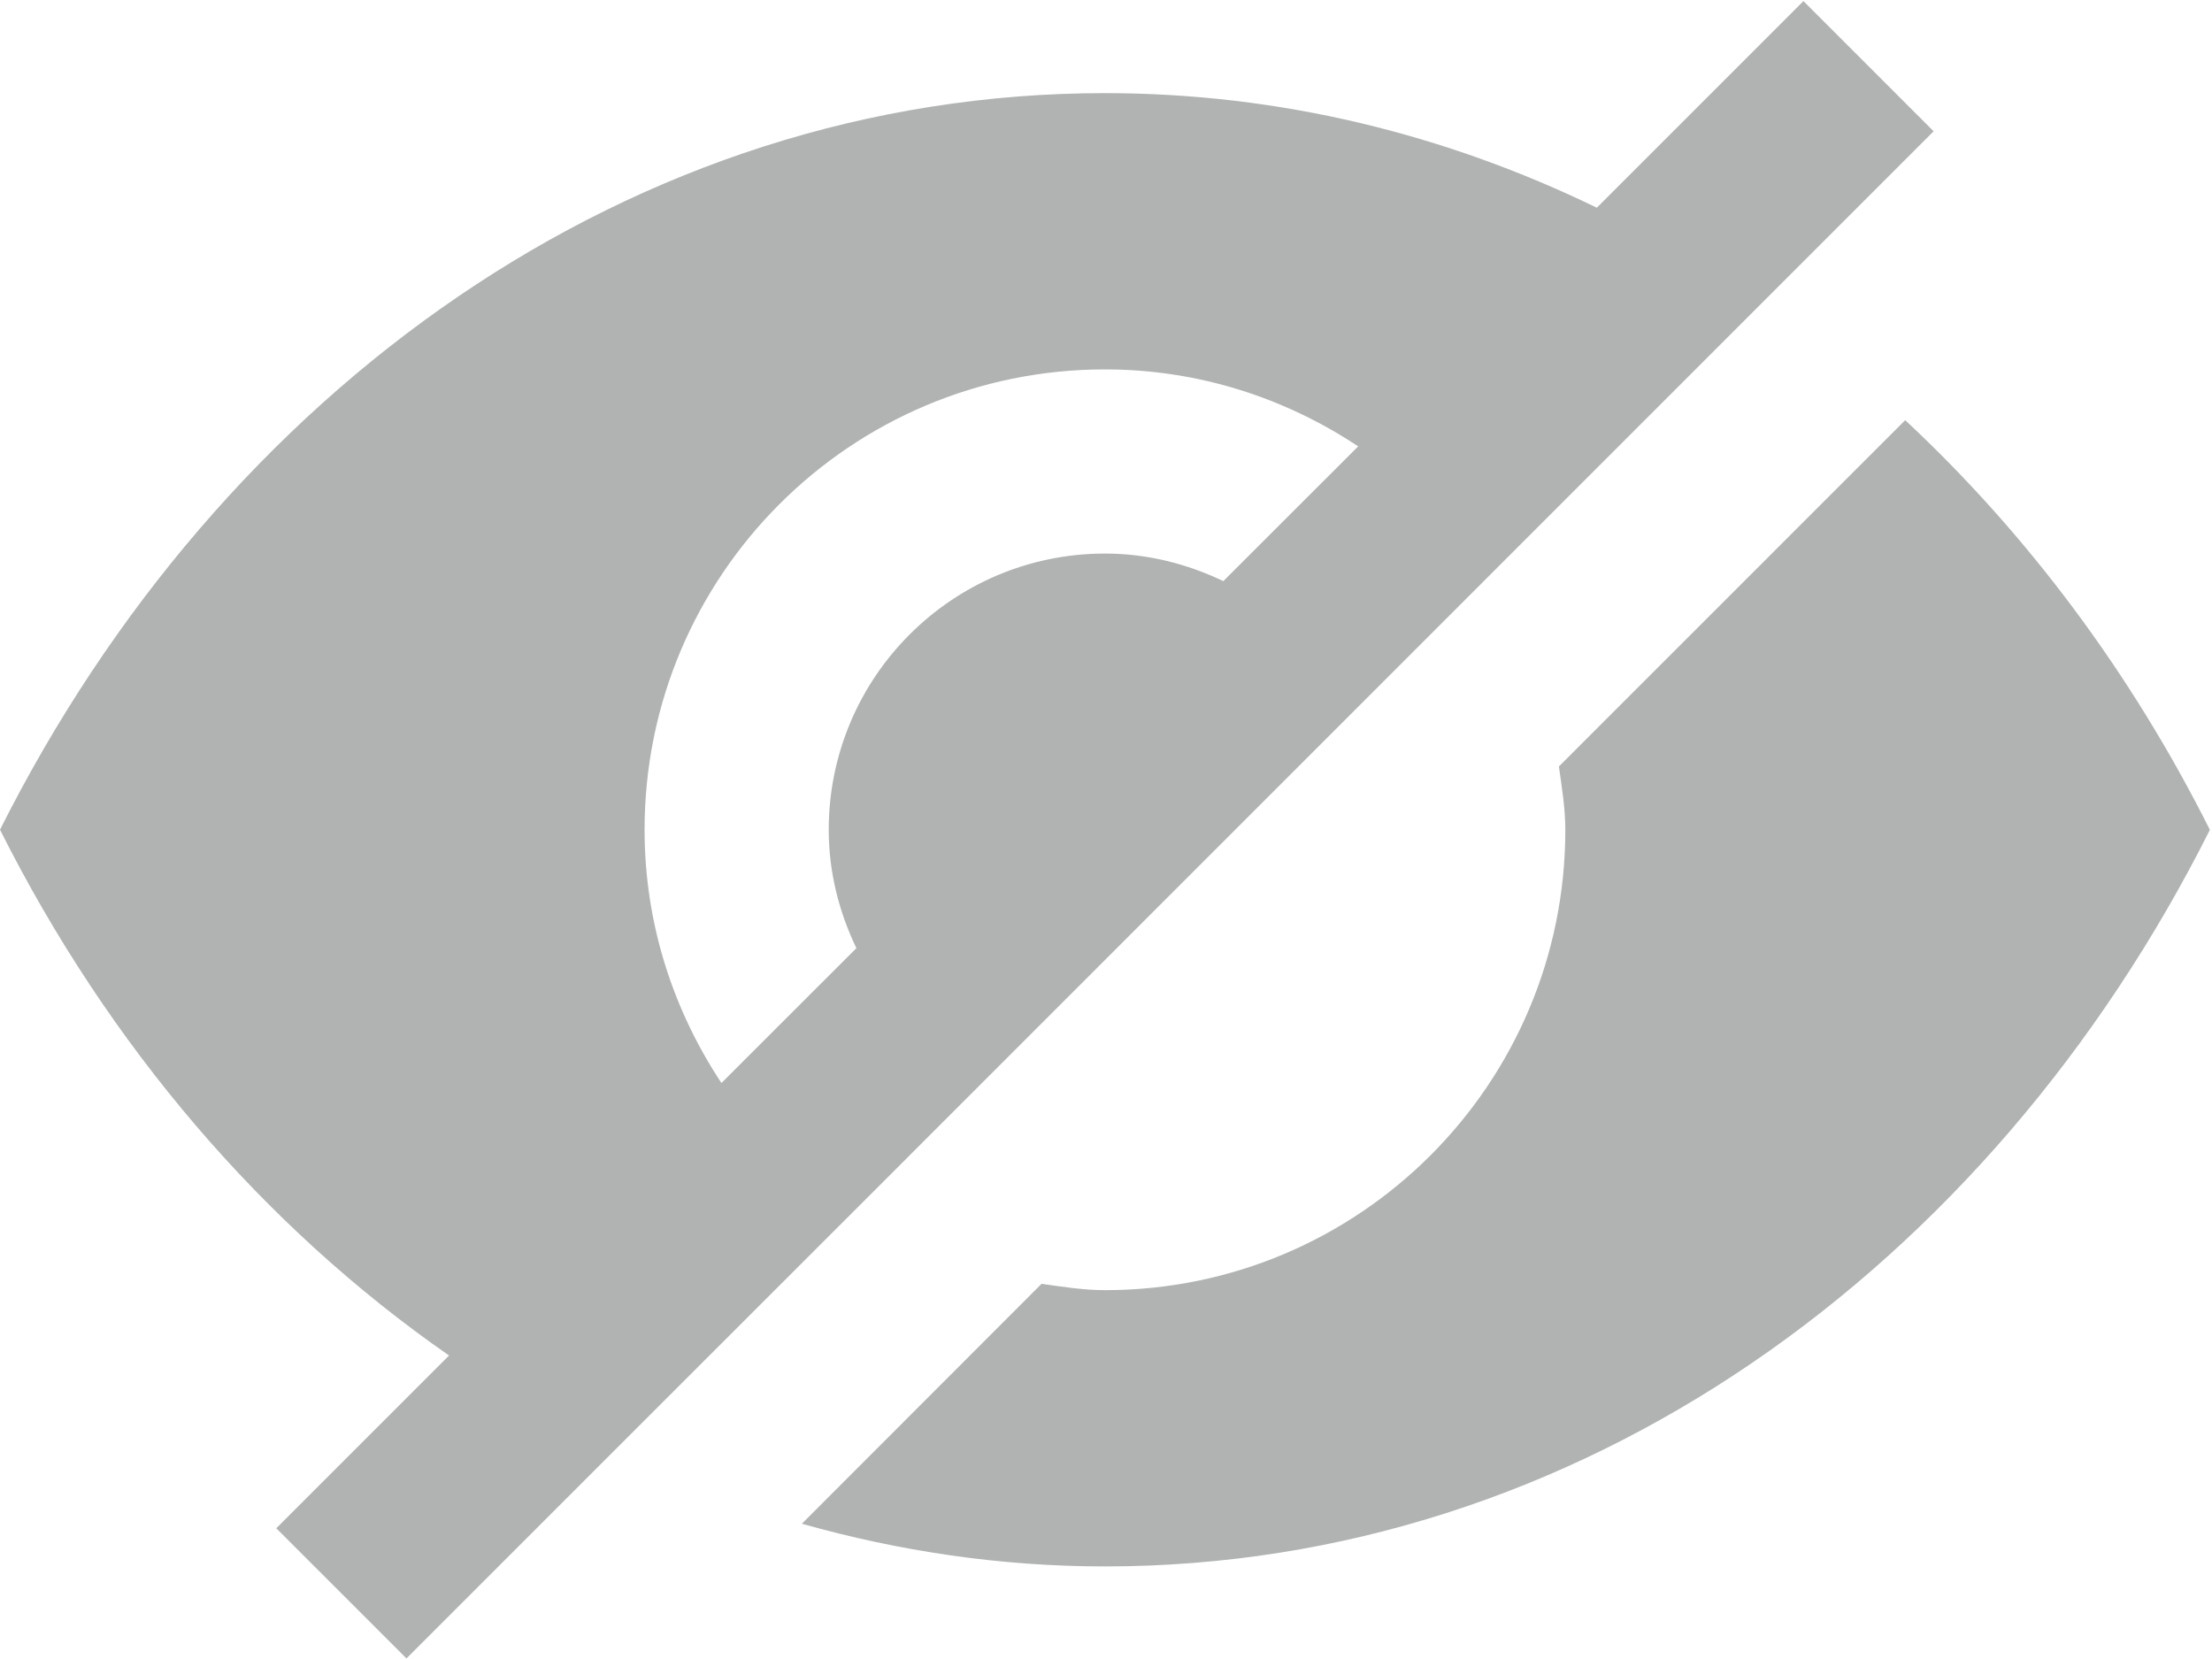
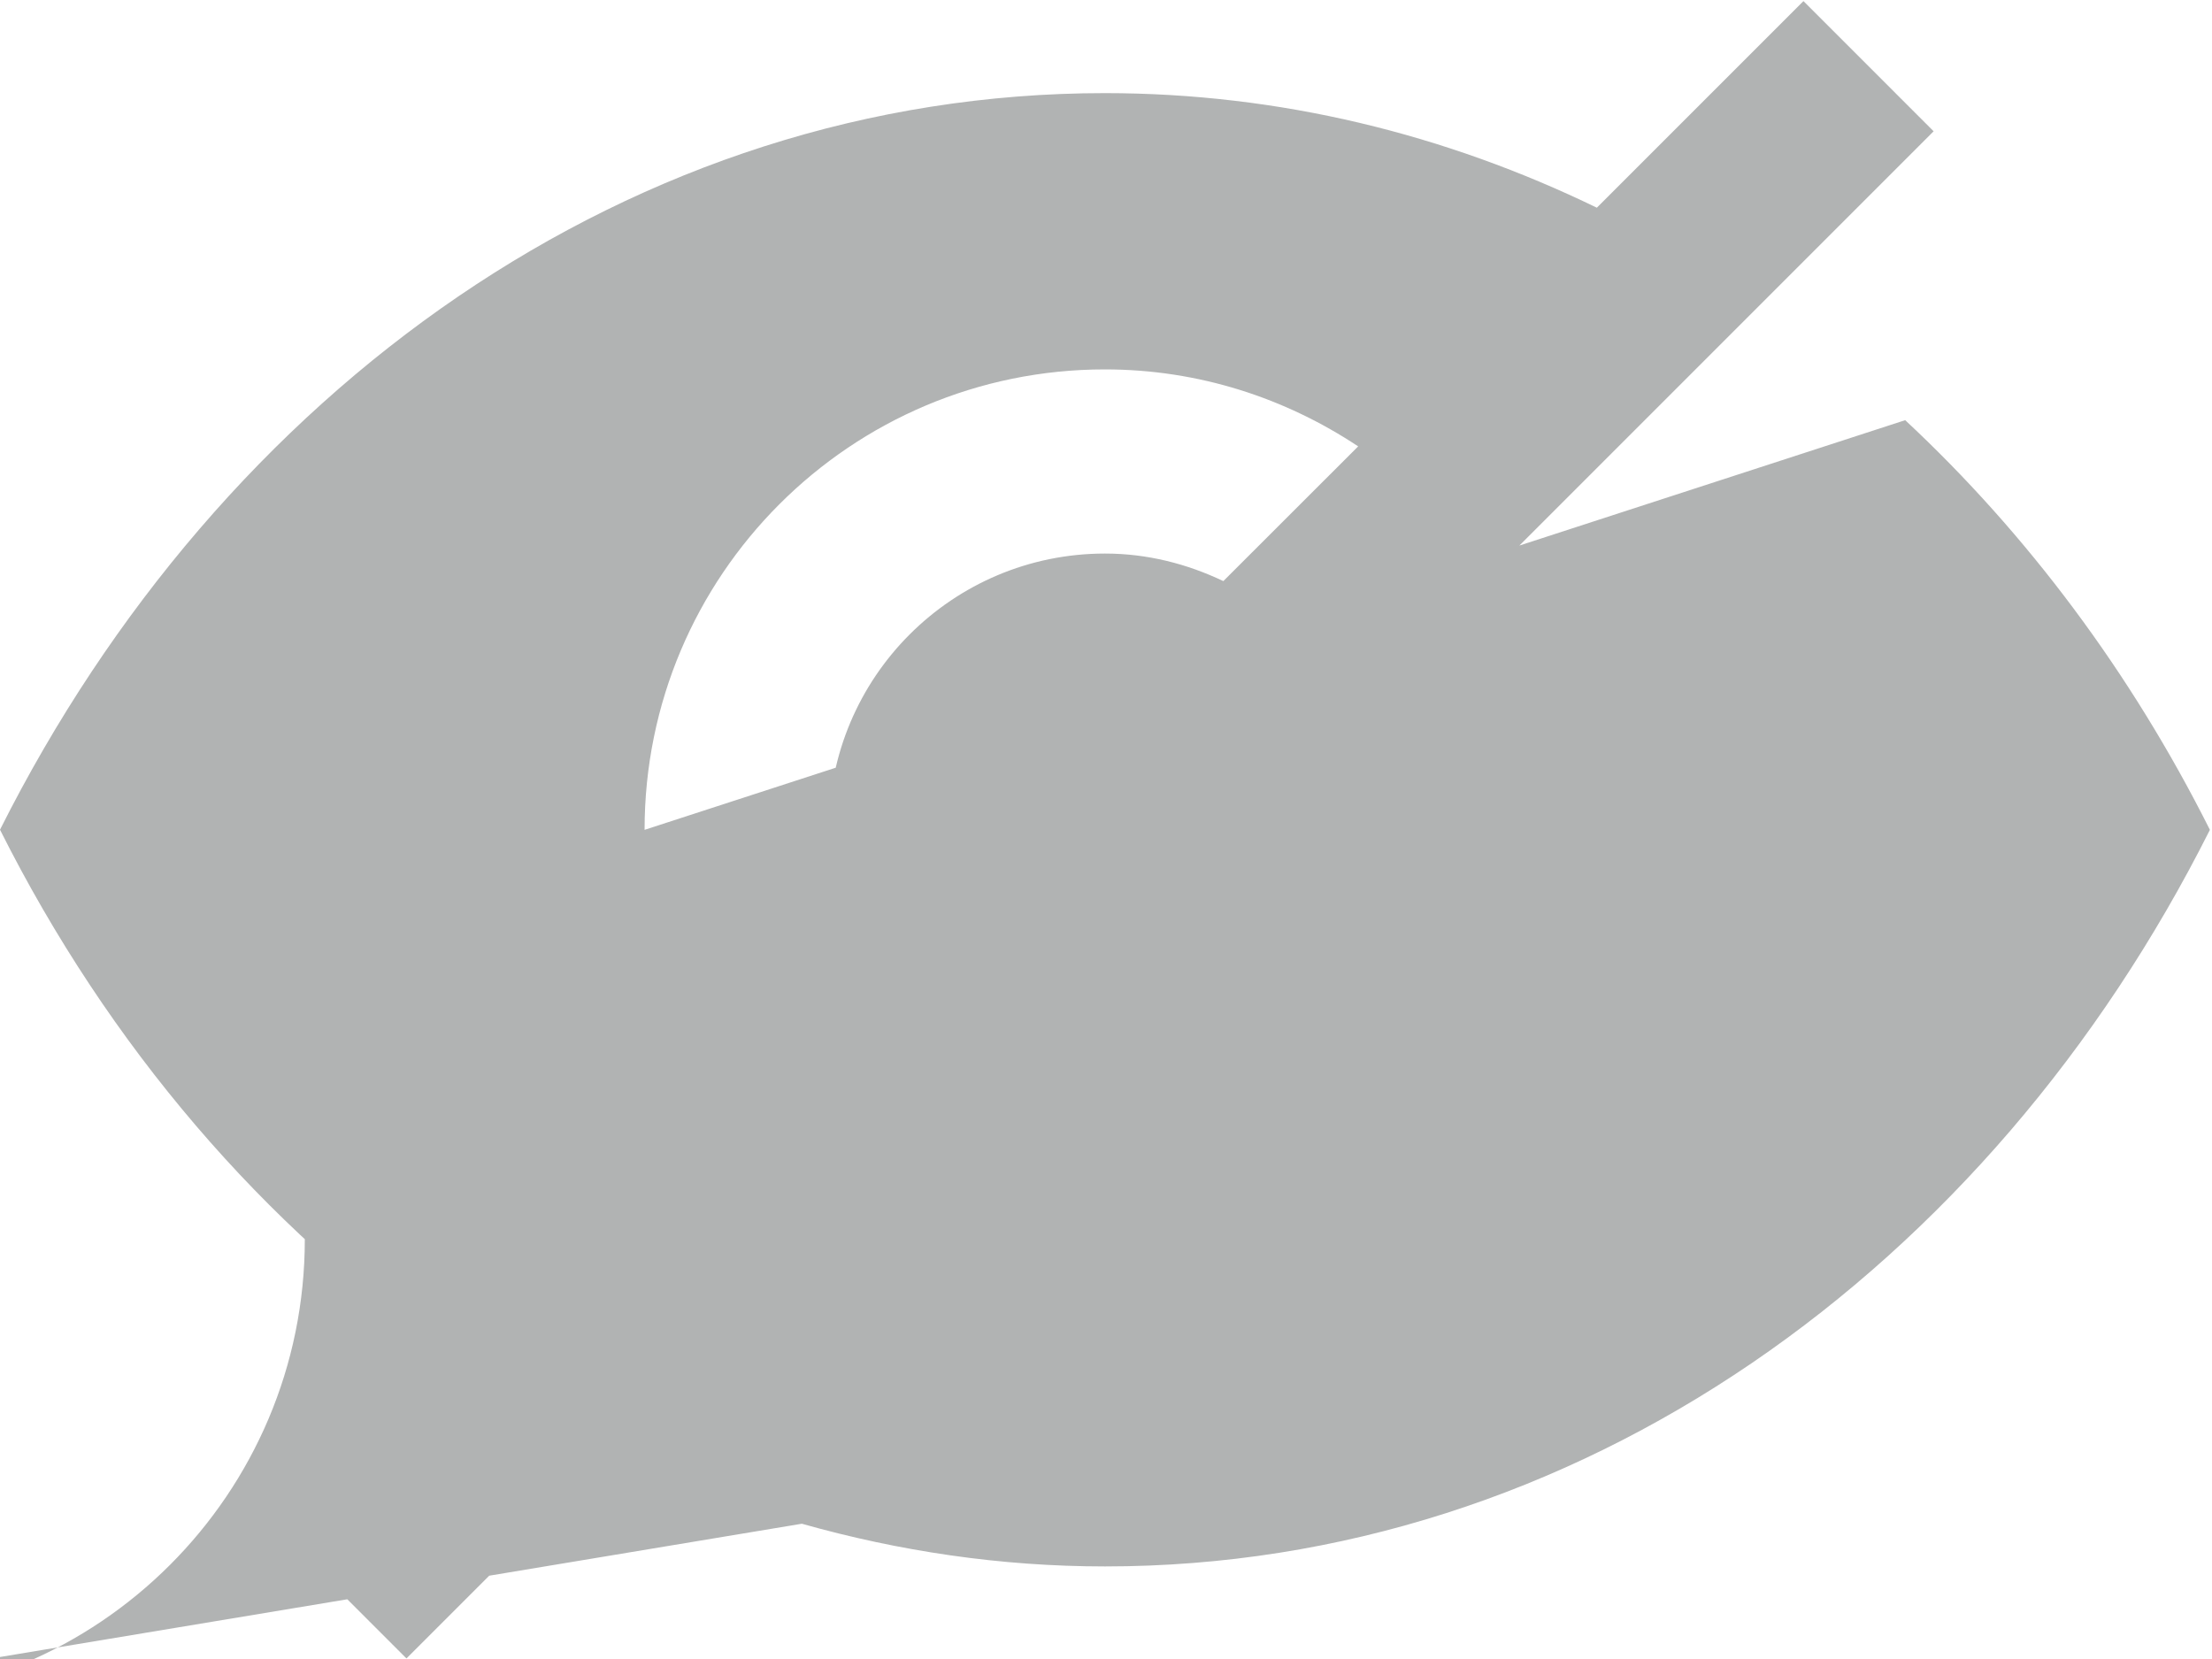
<svg xmlns="http://www.w3.org/2000/svg" width="20" height="15" viewBox="0 0 20 15">
  <g fill="none" fill-rule="evenodd">
    <g fill="#B1B3B3" fill-rule="nonzero">
      <g>
        <g>
          <g>
-             <path d="M17.483 1.187L16.306.01l-1.868 1.868C13.07 1.214 11.57.842 9.99.842 5.72.842 1.998 3.525 0 7.502c.982 1.956 2.385 3.59 4.06 4.754l-1.562 1.562 1.177 1.177 1.864-1.864 2.159-2.158 9.785-9.786zM5.828 7.503c0-2.3 1.863-4.163 4.162-4.163.85 0 1.633.26 2.29.696l-1.219 1.218c-.326-.155-.685-.249-1.07-.249-1.38 0-2.498 1.118-2.498 2.498 0 .384.094.745.25 1.07l-1.22 1.219c-.435-.657-.695-1.44-.695-2.29zM17.225 3.8l-3.13 3.13c.026.189.058.377.058.573 0 2.299-1.863 4.162-4.163 4.162-.196 0-.383-.031-.573-.057L7.25 13.777c.879.248 1.795.386 2.741.386 4.272 0 7.992-2.682 9.99-6.66-.714-1.423-1.652-2.676-2.755-3.704z" transform="translate(-1097 -335) translate(763 232) translate(0 84) translate(334 19)" />
+             <path d="M17.483 1.187L16.306.01l-1.868 1.868C13.07 1.214 11.57.842 9.99.842 5.72.842 1.998 3.525 0 7.502c.982 1.956 2.385 3.59 4.06 4.754l-1.562 1.562 1.177 1.177 1.864-1.864 2.159-2.158 9.785-9.786zM5.828 7.503c0-2.3 1.863-4.163 4.162-4.163.85 0 1.633.26 2.29.696l-1.219 1.218c-.326-.155-.685-.249-1.07-.249-1.38 0-2.498 1.118-2.498 2.498 0 .384.094.745.25 1.07l-1.22 1.219c-.435-.657-.695-1.44-.695-2.29zl-3.13 3.13c.026.189.058.377.058.573 0 2.299-1.863 4.162-4.163 4.162-.196 0-.383-.031-.573-.057L7.25 13.777c.879.248 1.795.386 2.741.386 4.272 0 7.992-2.682 9.99-6.66-.714-1.423-1.652-2.676-2.755-3.704z" transform="translate(-1097 -335) translate(763 232) translate(0 84) translate(334 19)" />
          </g>
        </g>
      </g>
    </g>
  </g>
</svg>